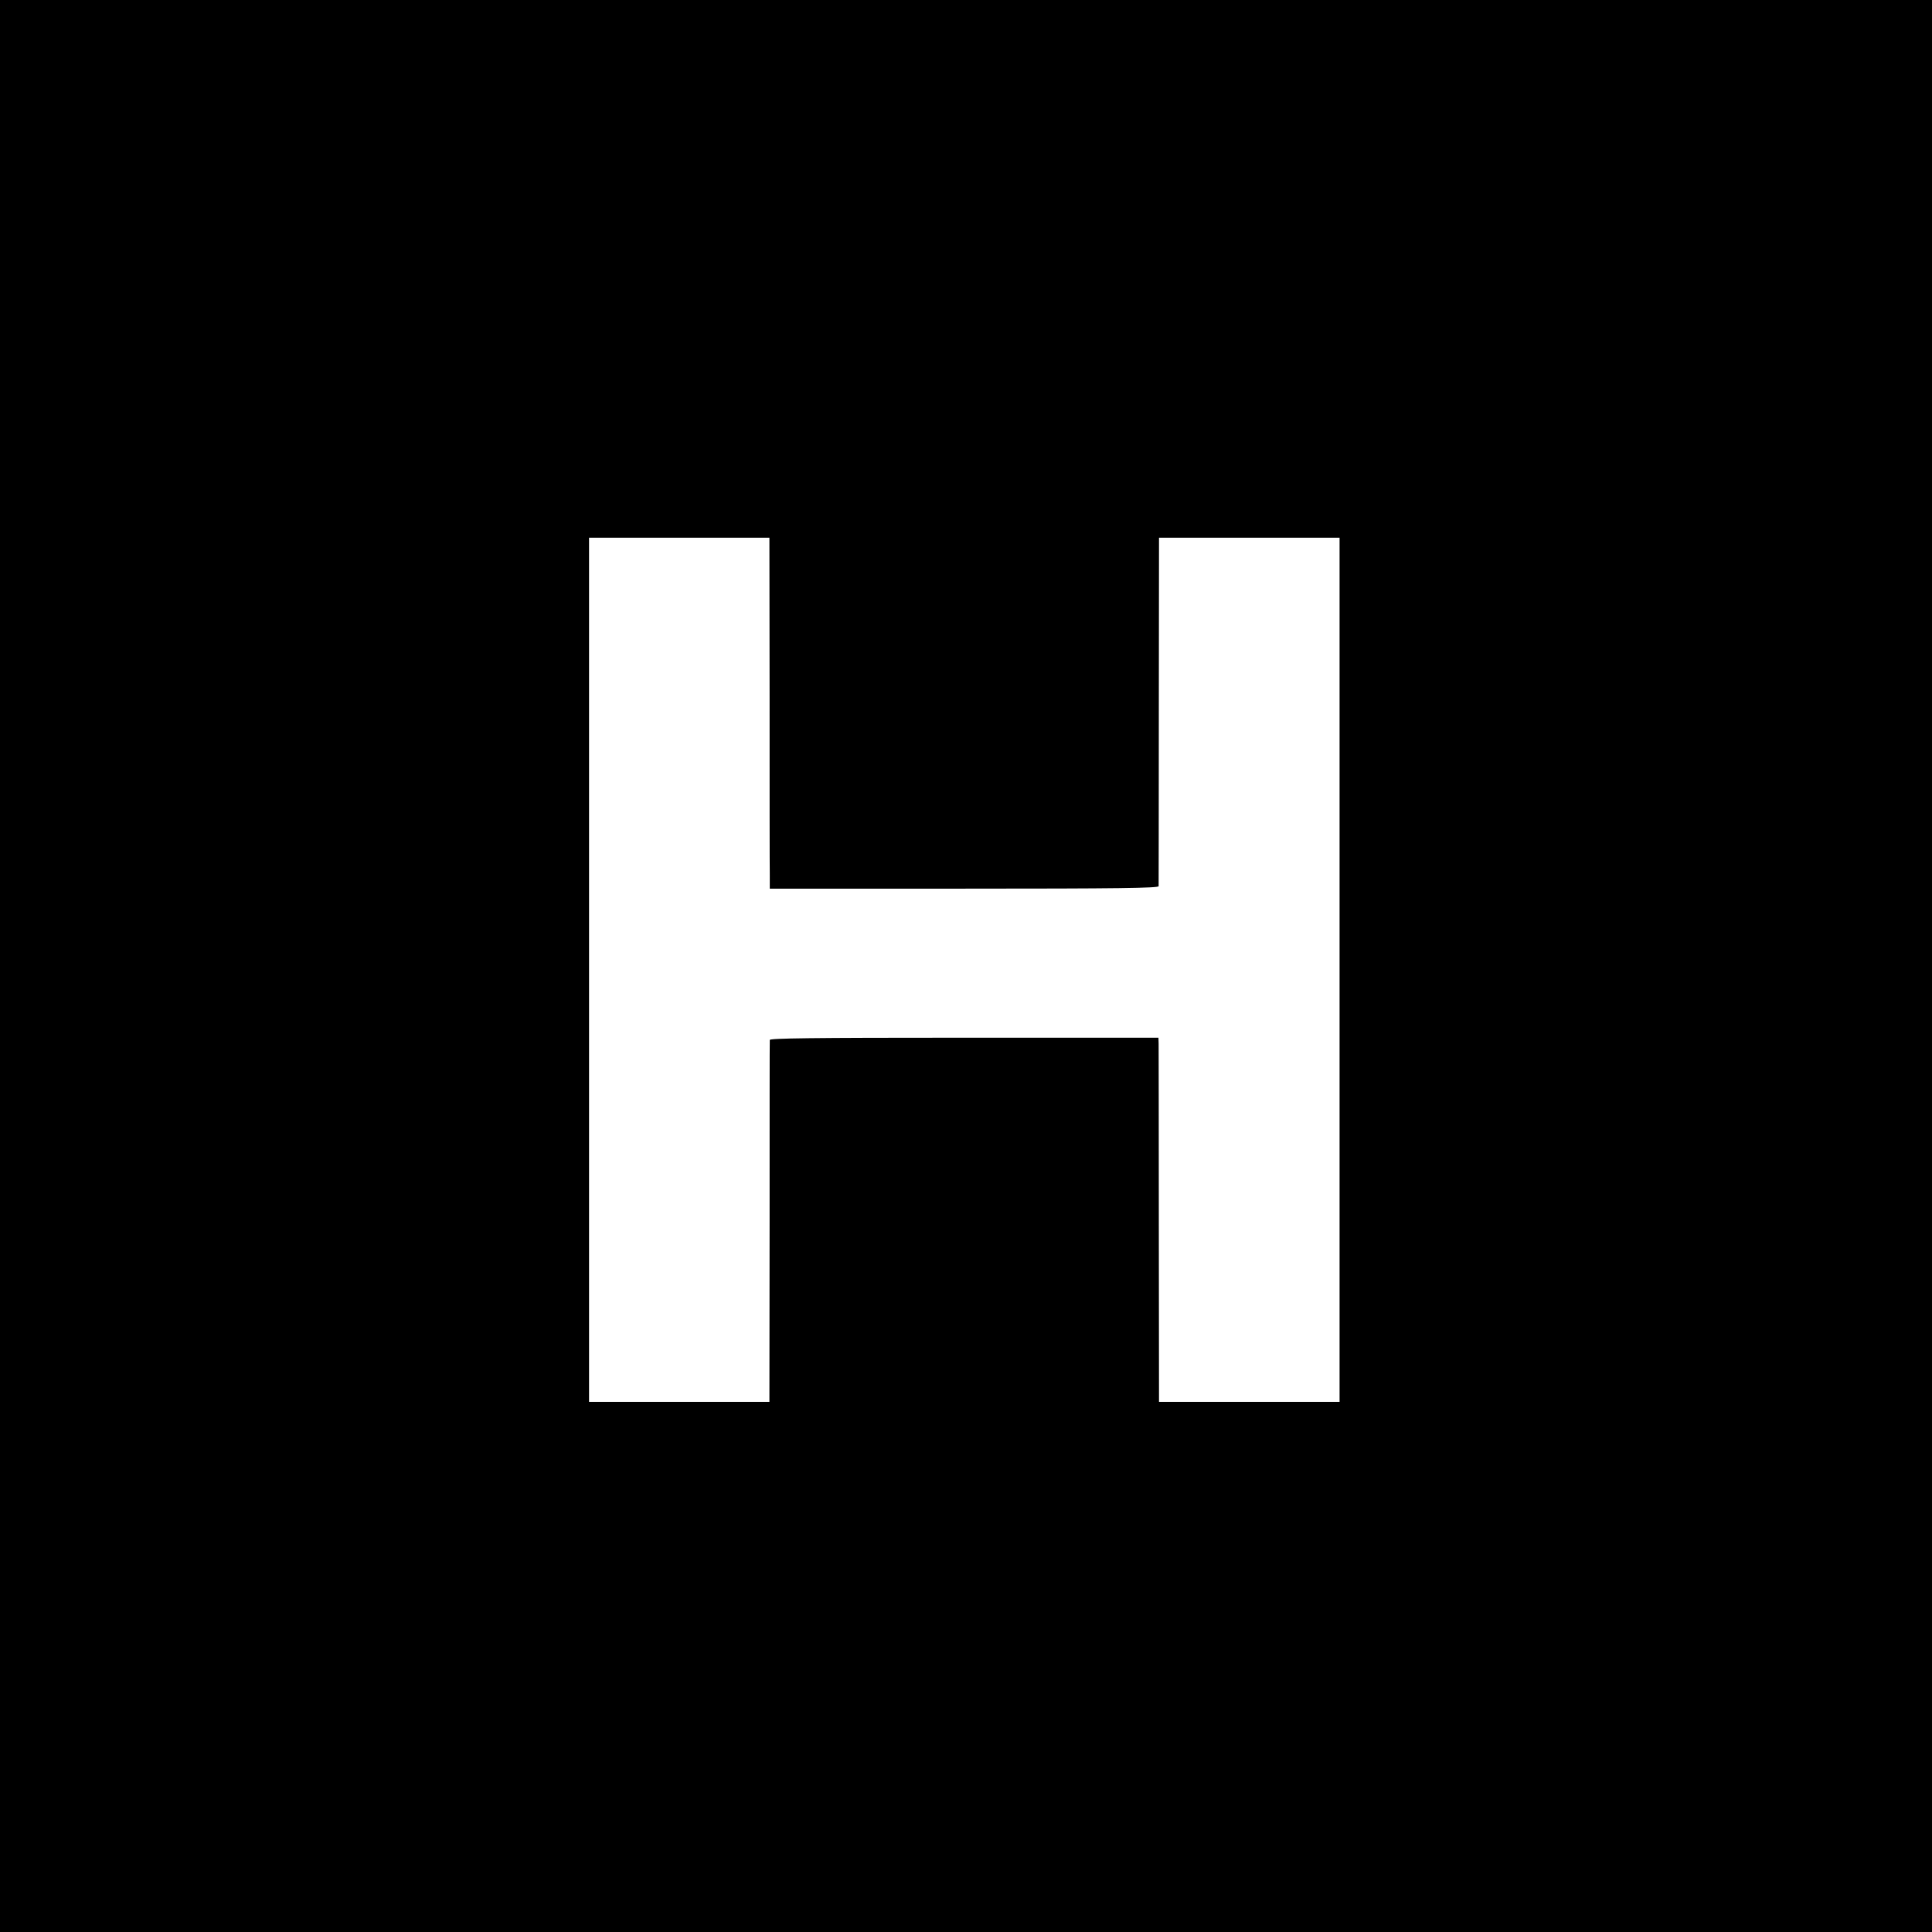
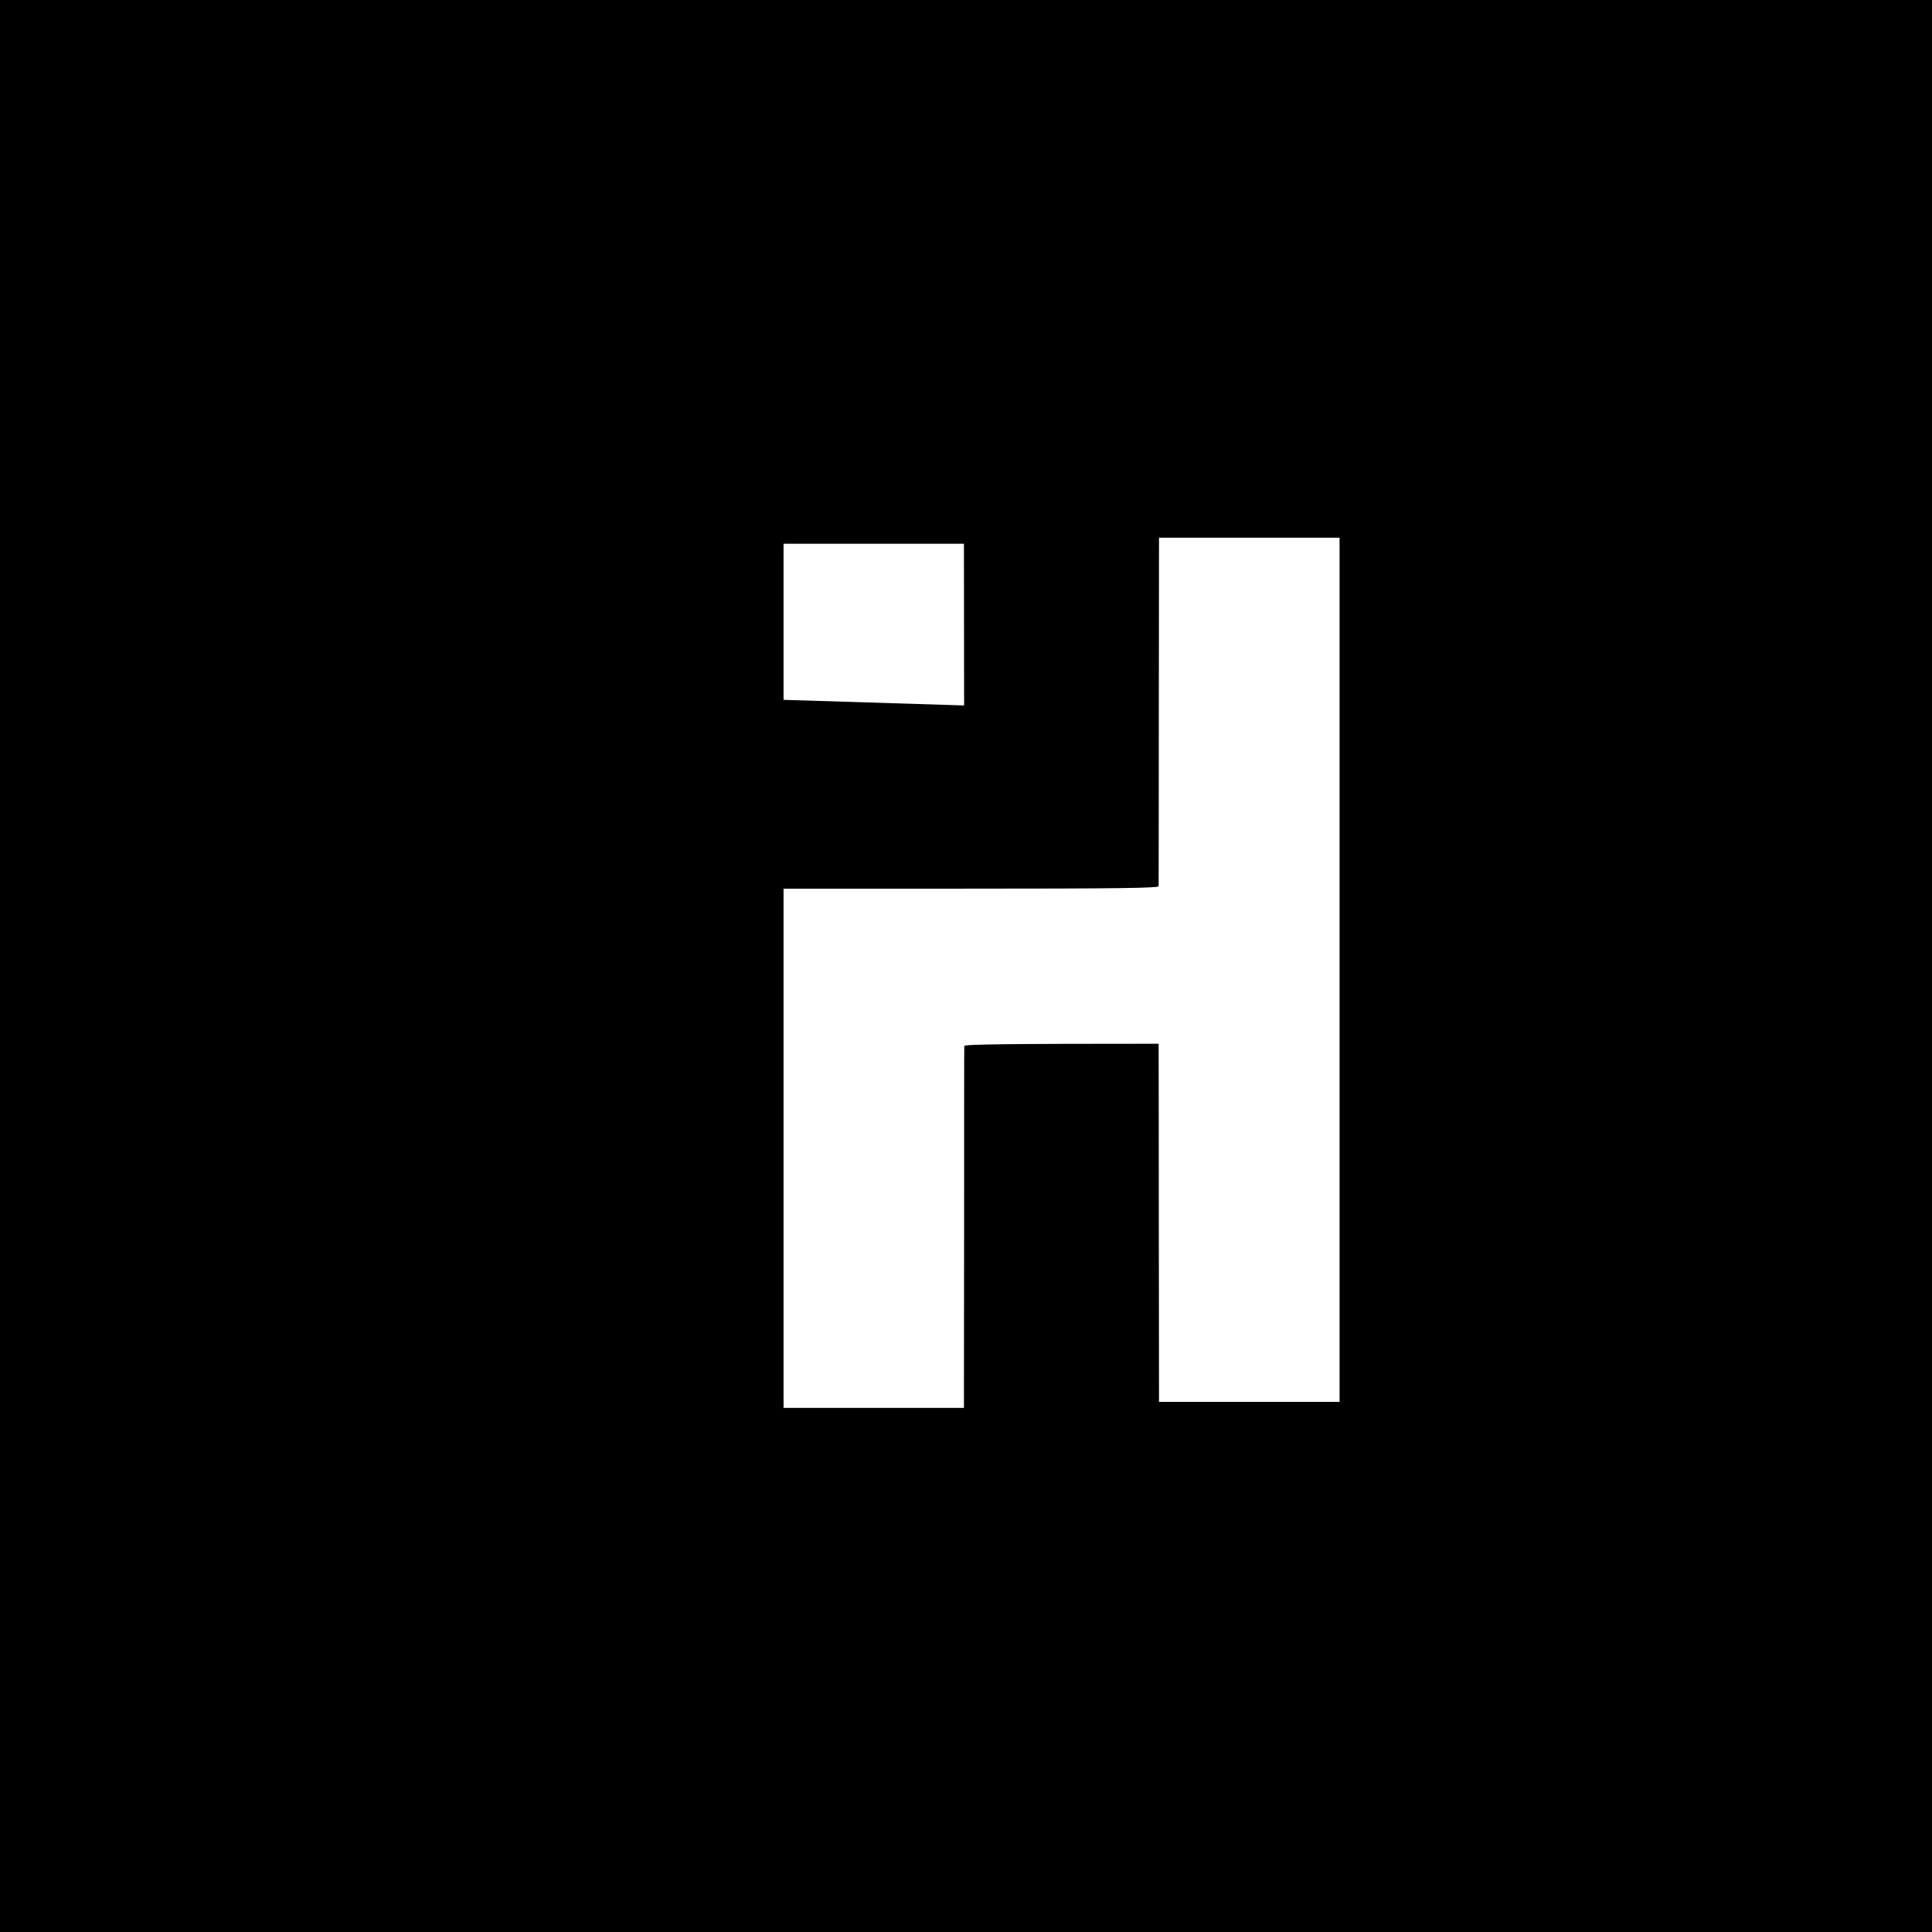
<svg xmlns="http://www.w3.org/2000/svg" version="1.0" width="1024pt" height="1024pt" viewBox="0 0 1024 1024" preserveAspectRatio="xMidYMid meet">
  <g transform="translate(0,1024) scale(0.1,-0.1)" fill="#000000" stroke="none">
-     <path d="M0 5120 l0 -5120 5120 0 5120 0 0 5120 0 5120 -5120 0 -5120 0 0 -5120z m4079 1413 c0 -472 0 -891 1 -930 l0 -73 1030 0 c817 0 1030 3 1031 13 0 6 1 425 1 930 l1 917 478 0 479 0 0 -195 c0 -107 0 -1025 0 -2040 0 -1015 0 -1957 0 -2095 l0 -250 -479 0 -478 0 -1 933 c0 512 -1 947 -1 965 l-1 32 -1030 0 c-817 0 -1030 -3 -1030 -12 -1 -7 -1 -442 -1 -965 l-1 -953 -478 0 -478 0 0 2290 0 2290 478 0 478 0 1 -857z" />
+     <path d="M0 5120 l0 -5120 5120 0 5120 0 0 5120 0 5120 -5120 0 -5120 0 0 -5120z m4079 1413 c0 -472 0 -891 1 -930 l0 -73 1030 0 c817 0 1030 3 1031 13 0 6 1 425 1 930 l1 917 478 0 479 0 0 -195 c0 -107 0 -1025 0 -2040 0 -1015 0 -1957 0 -2095 l0 -250 -479 0 -478 0 -1 933 c0 512 -1 947 -1 965 c-817 0 -1030 -3 -1030 -12 -1 -7 -1 -442 -1 -965 l-1 -953 -478 0 -478 0 0 2290 0 2290 478 0 478 0 1 -857z" />
  </g>
</svg>